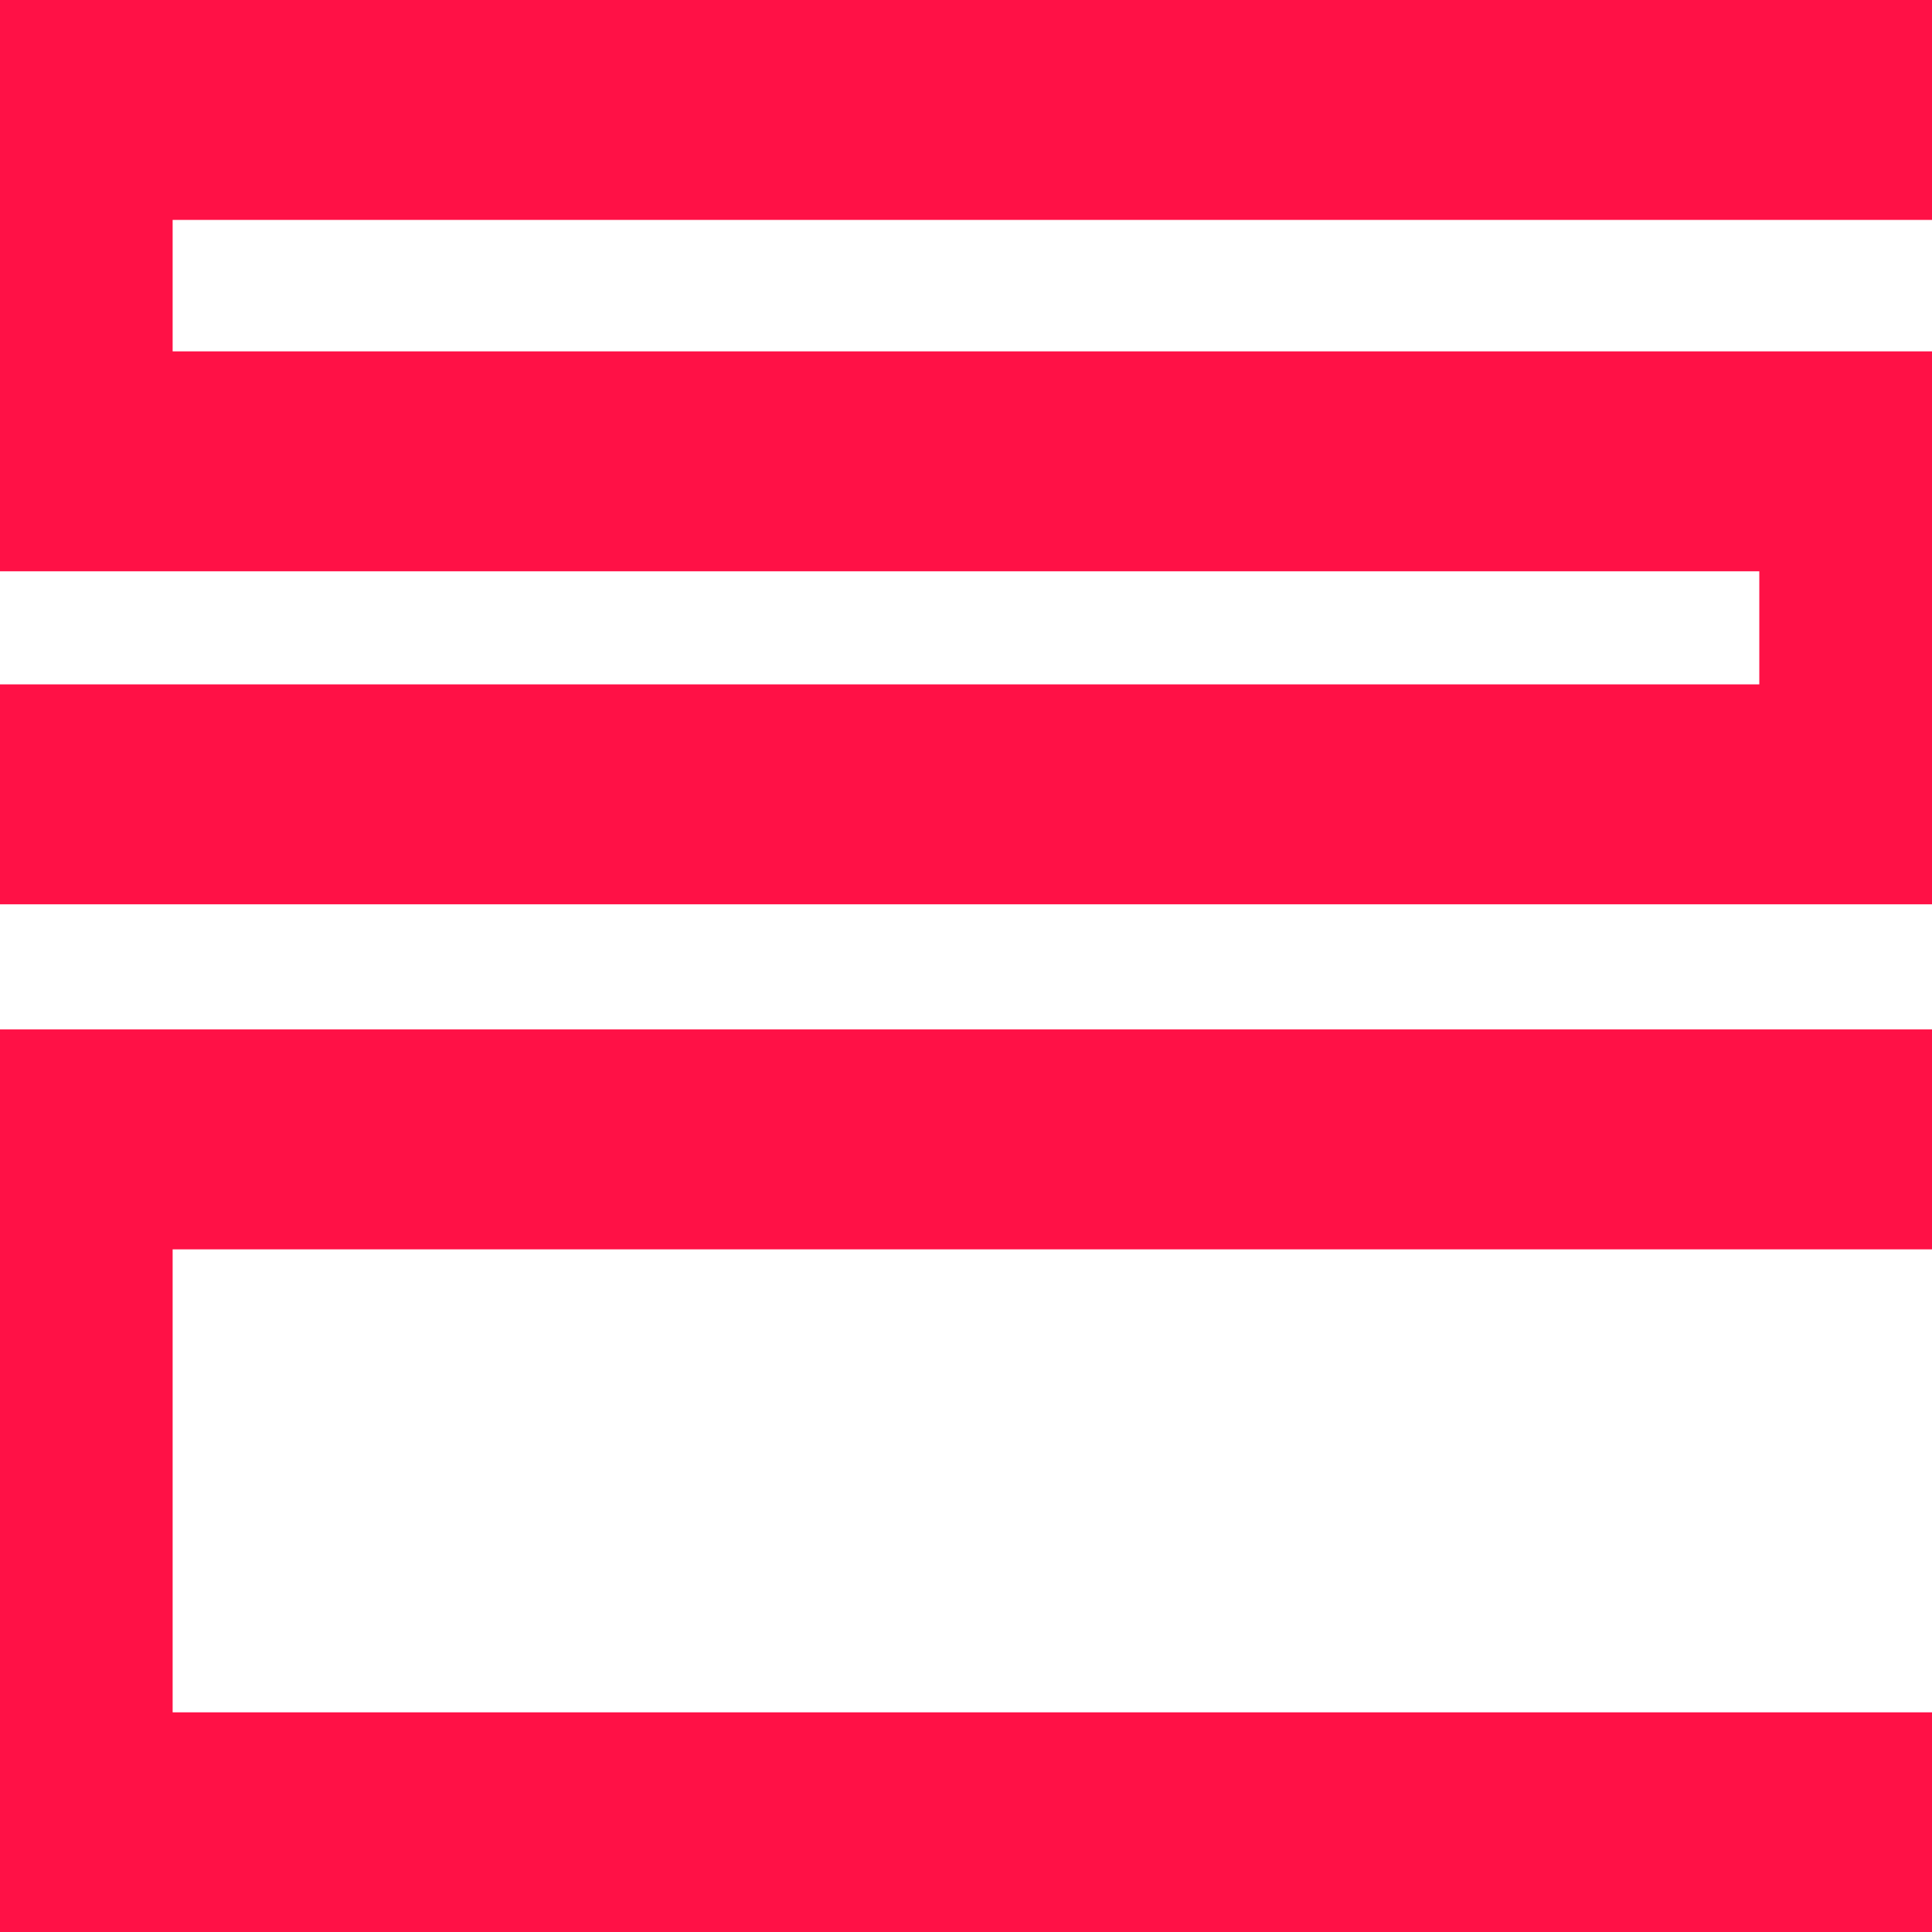
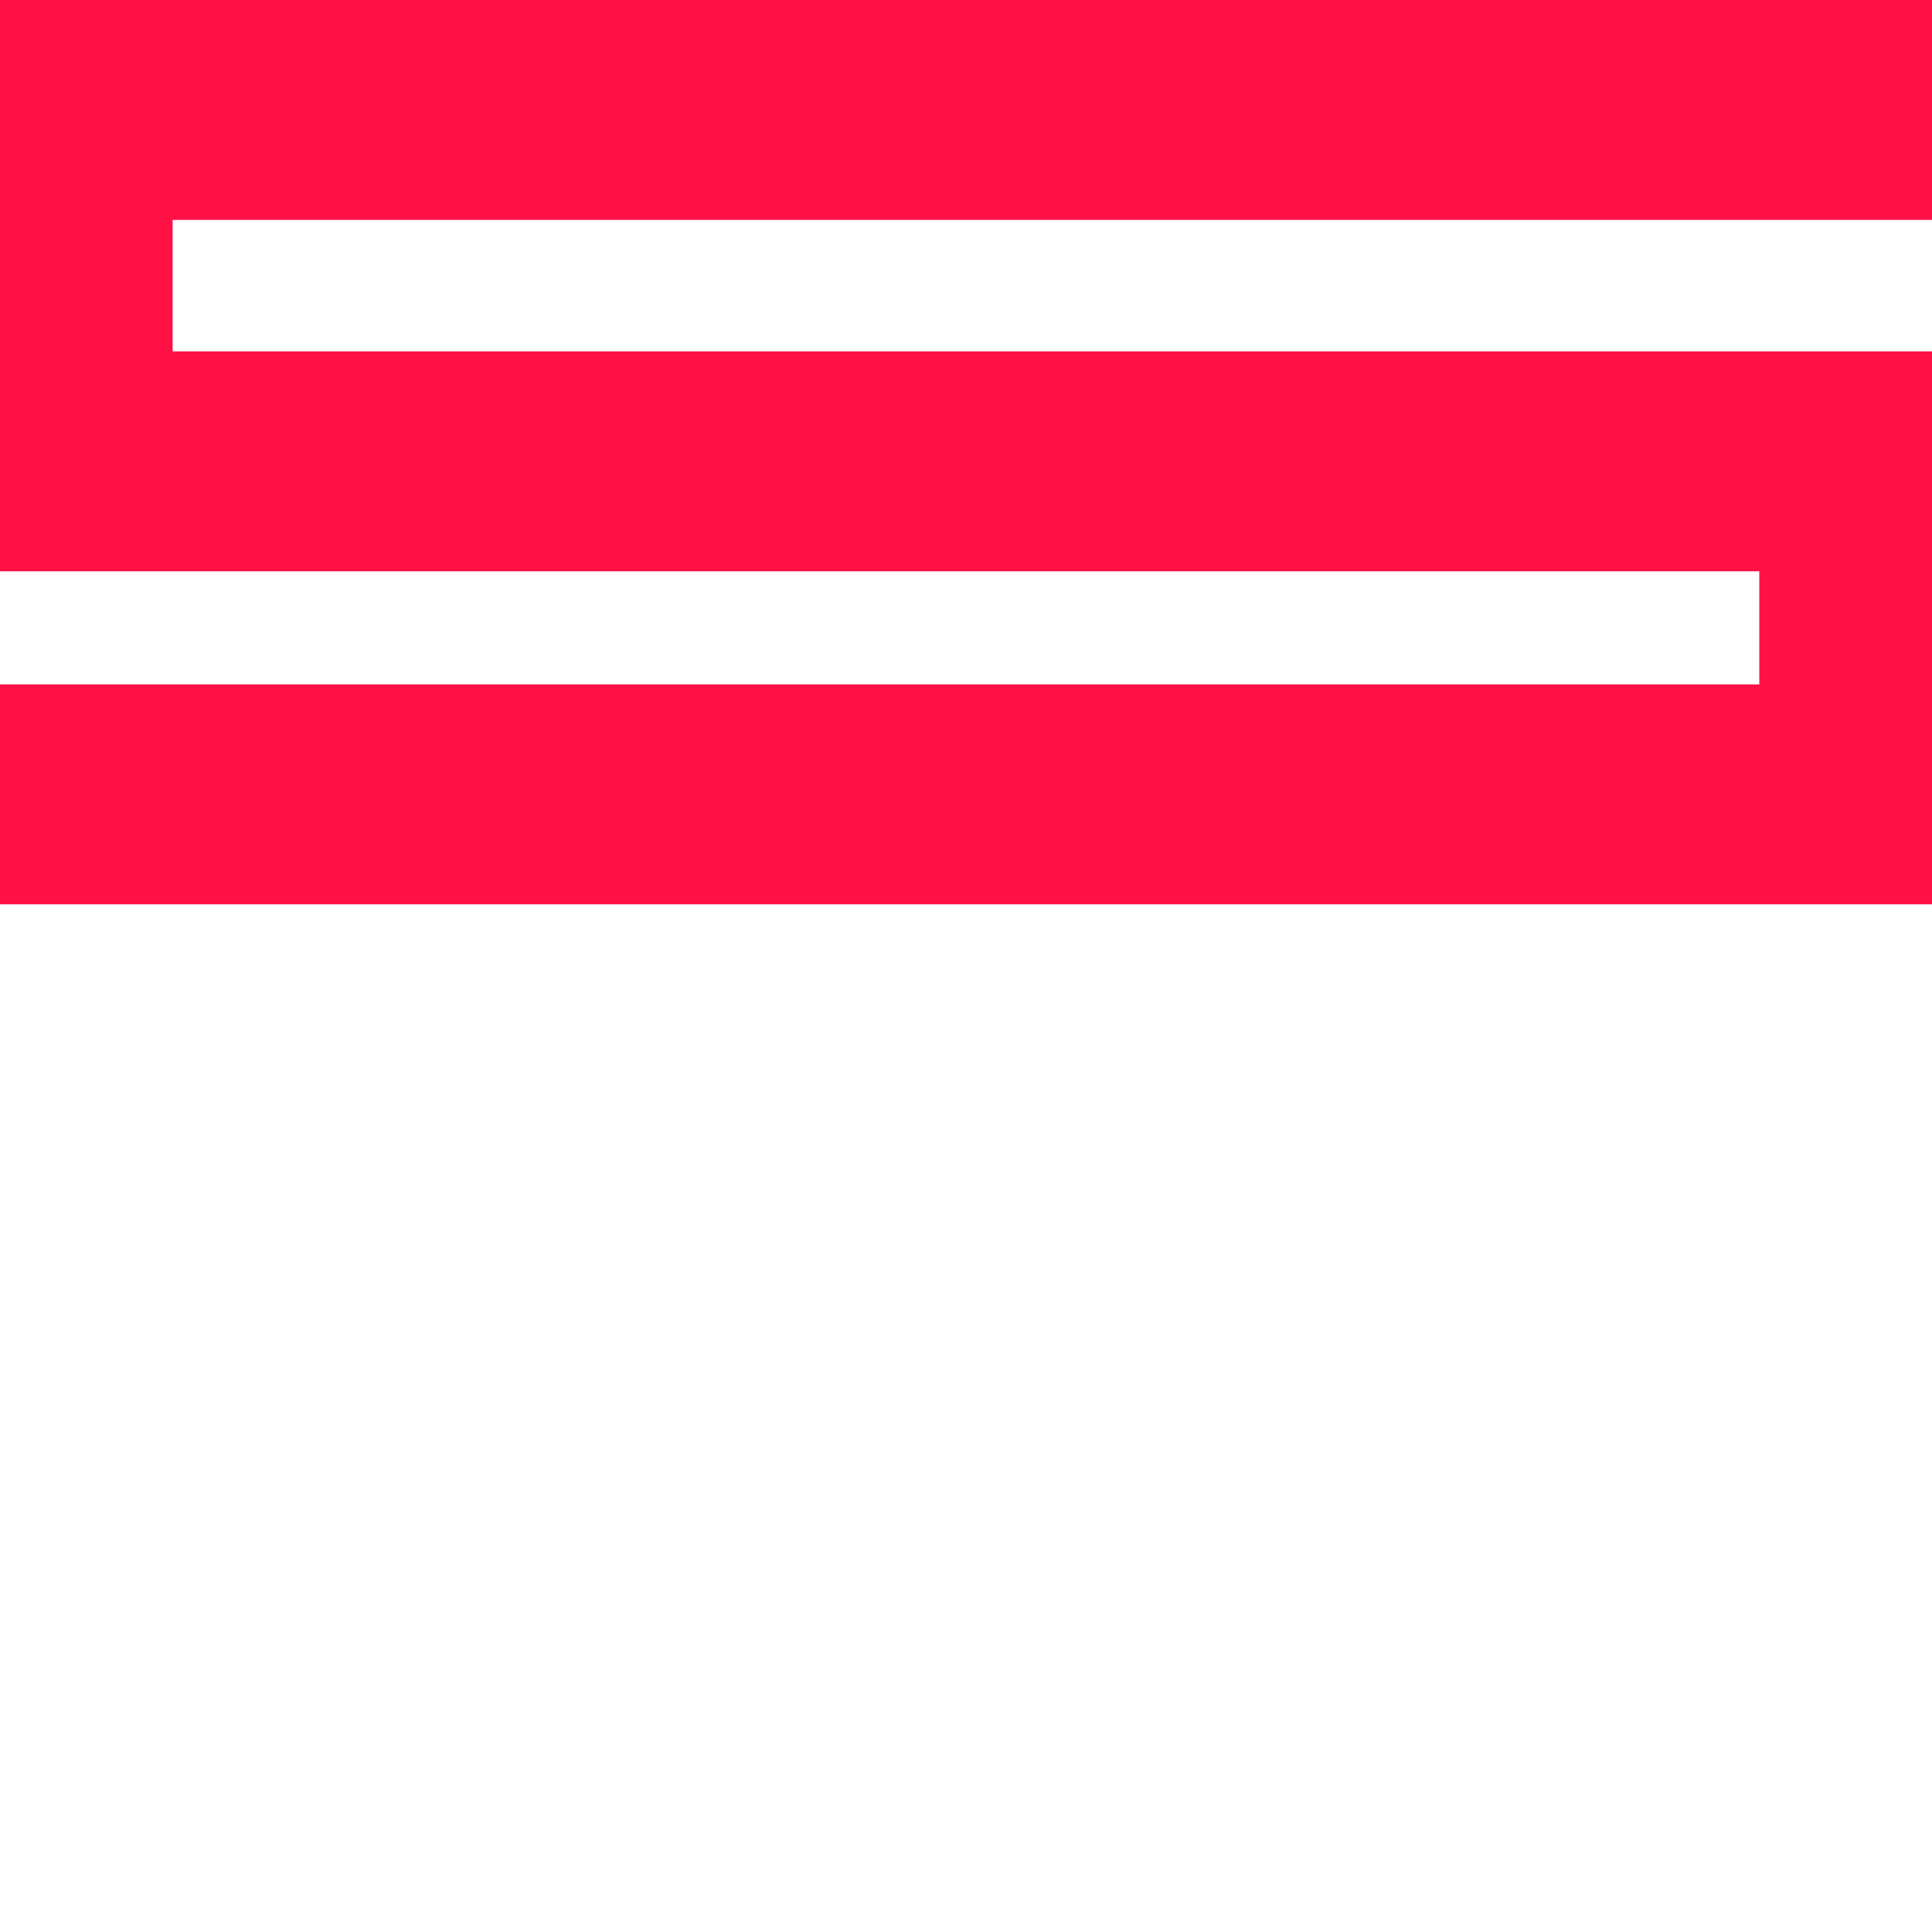
<svg xmlns="http://www.w3.org/2000/svg" width="100%" height="100%" viewBox="0 0 400 400" version="1.1" xml:space="preserve" style="fill-rule:evenodd;clip-rule:evenodd;stroke-linejoin:round;stroke-miterlimit:2;">
  <g transform="matrix(1.082,0,0,1.082,-9.513,-23.582)">
    <g transform="matrix(3.006,0,0,3.006,-406.068,-76.68)">
-       <path d="M138,98.288L138,155.759L261,155.759L261,141.759L149,141.759L149,112.288L261,112.288L261,98.288L138,98.288Z" style="fill:rgb(255,17,70);" />
-     </g>
+       </g>
    <g transform="matrix(3.006,0,0,3.006,-406.068,-74.4)">
-       <path d="M261,89.565L261,54.367L149,54.367L149,46L261,46L261,32L138,32L138,68.367L250,68.367L250,75.565L138,75.565L138,89.565L261,89.565Z" style="fill:rgb(255,17,70);" />
+       <path d="M261,89.565L261,54.367L149,54.367L149,46L261,46L261,32L138,32L138,68.367L250,68.367L250,75.565L138,75.565L138,89.565Z" style="fill:rgb(255,17,70);" />
    </g>
  </g>
</svg>